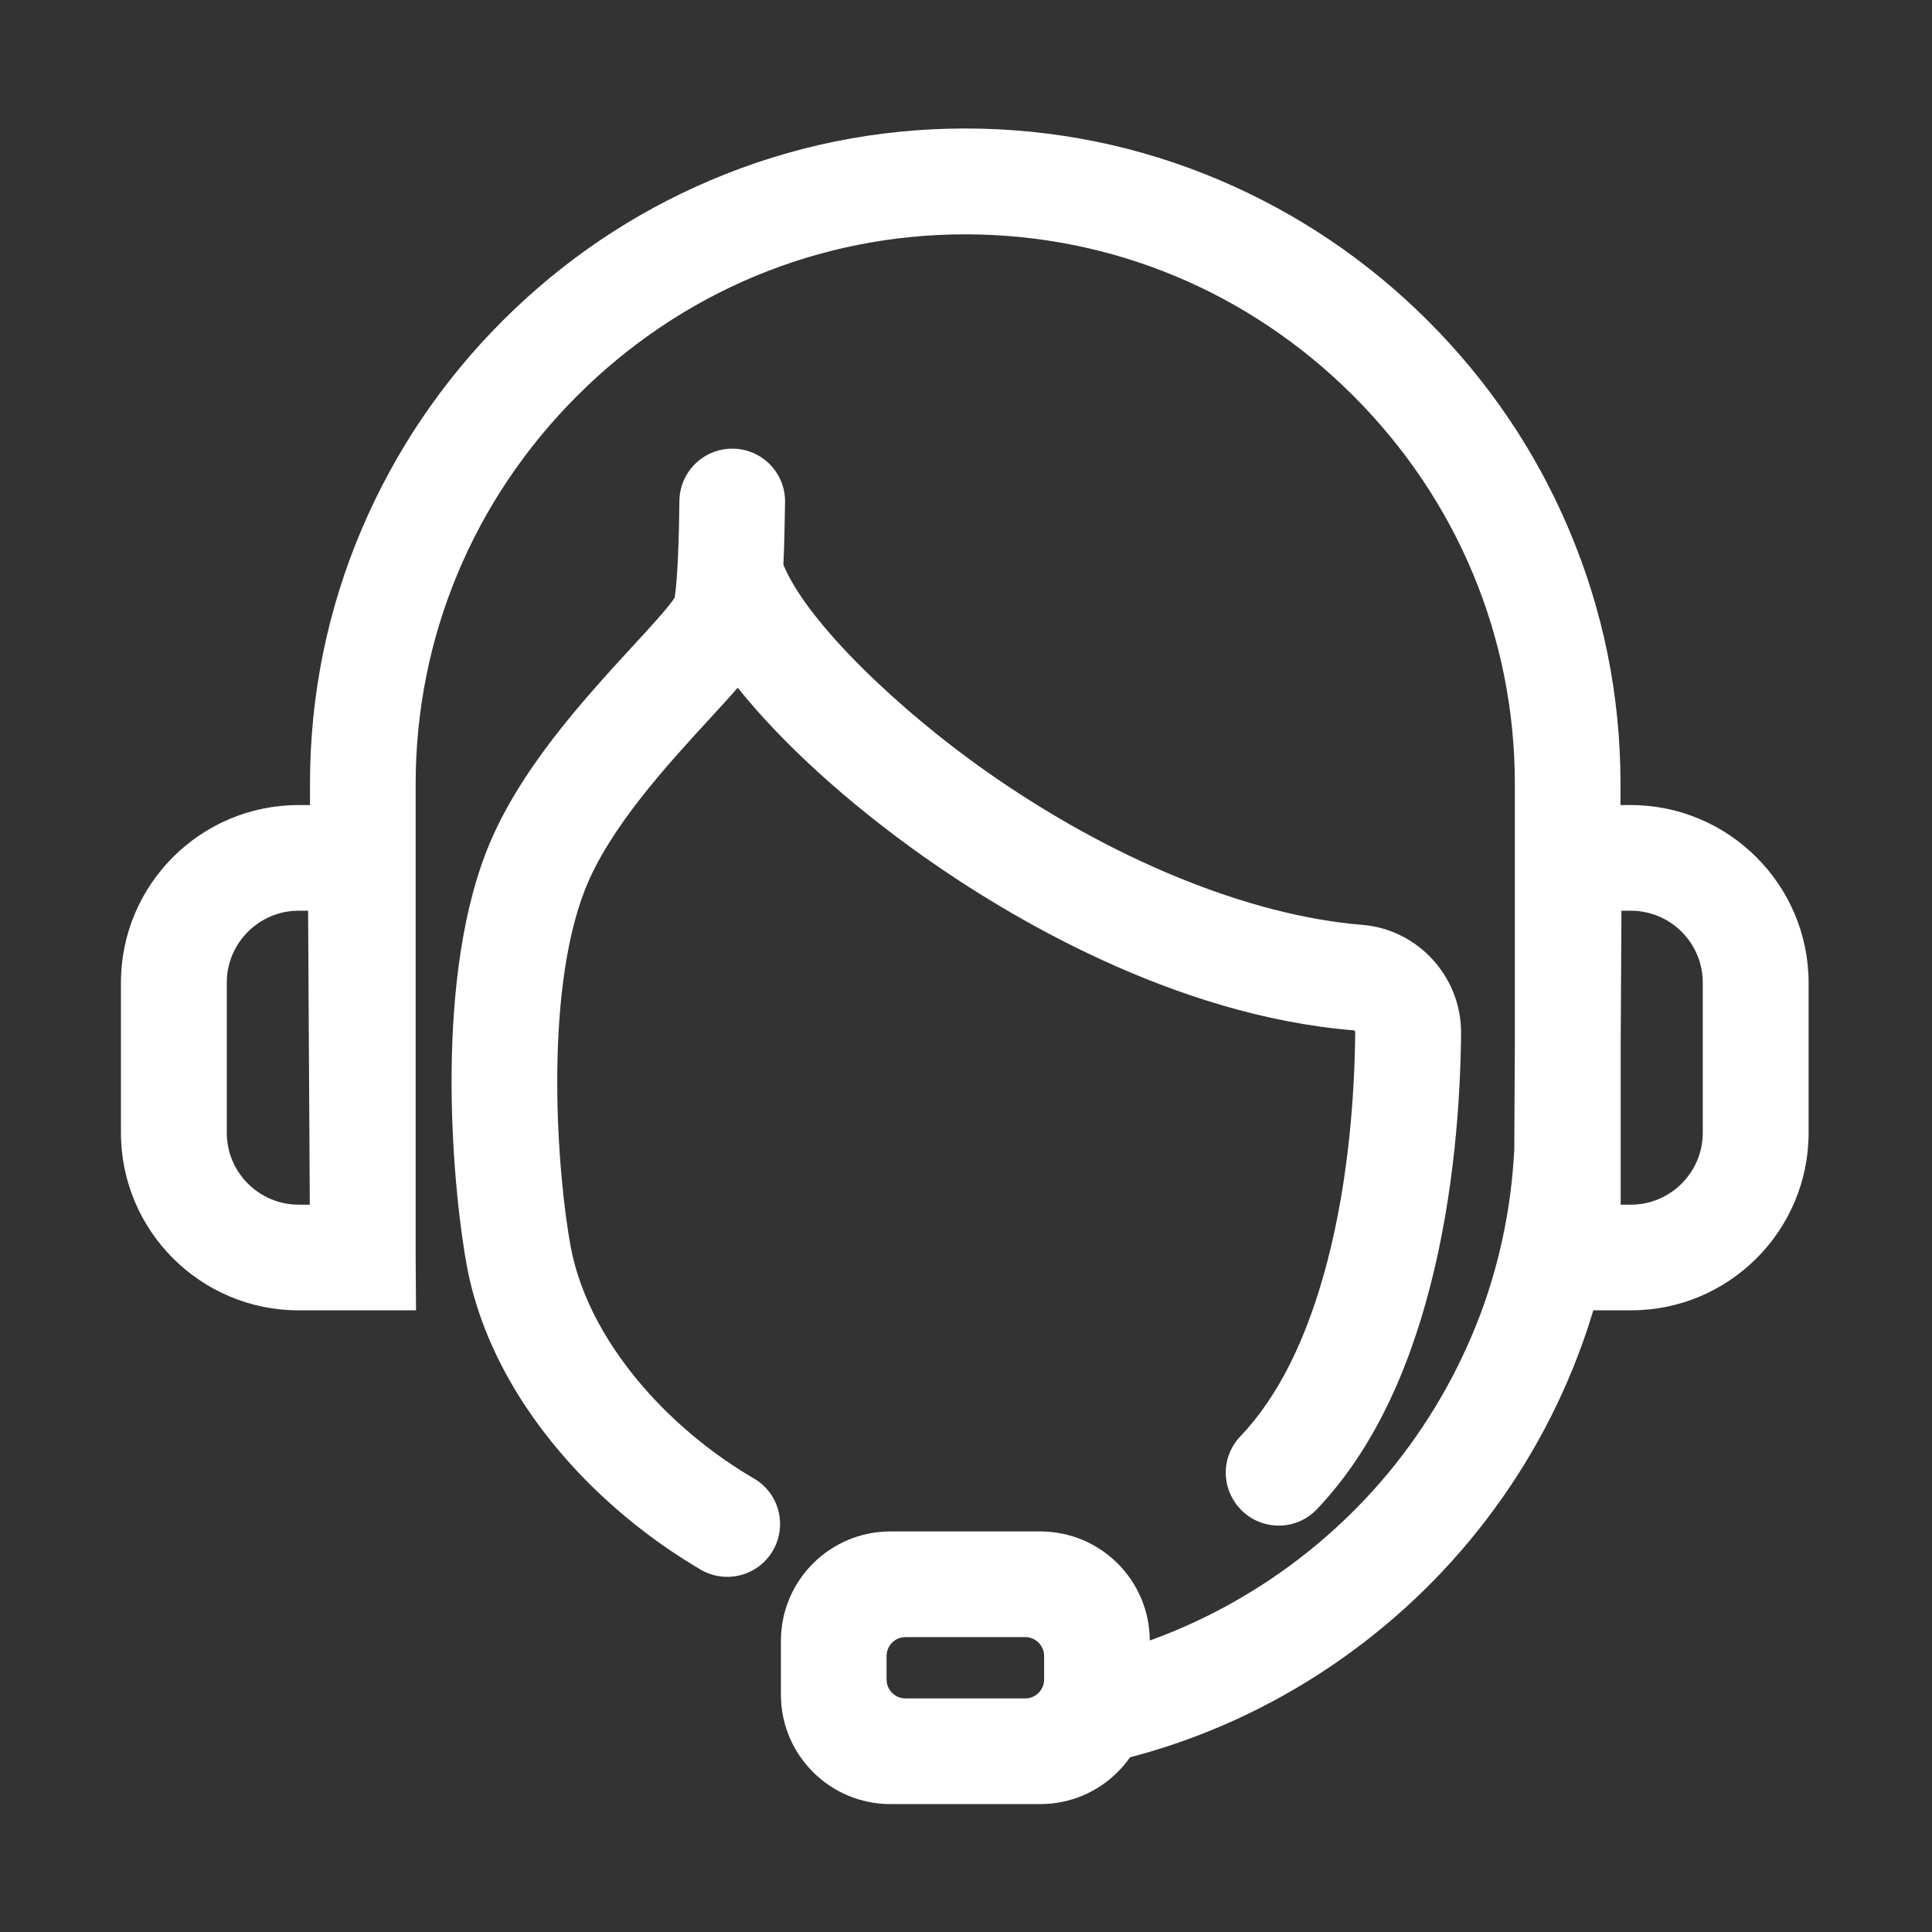
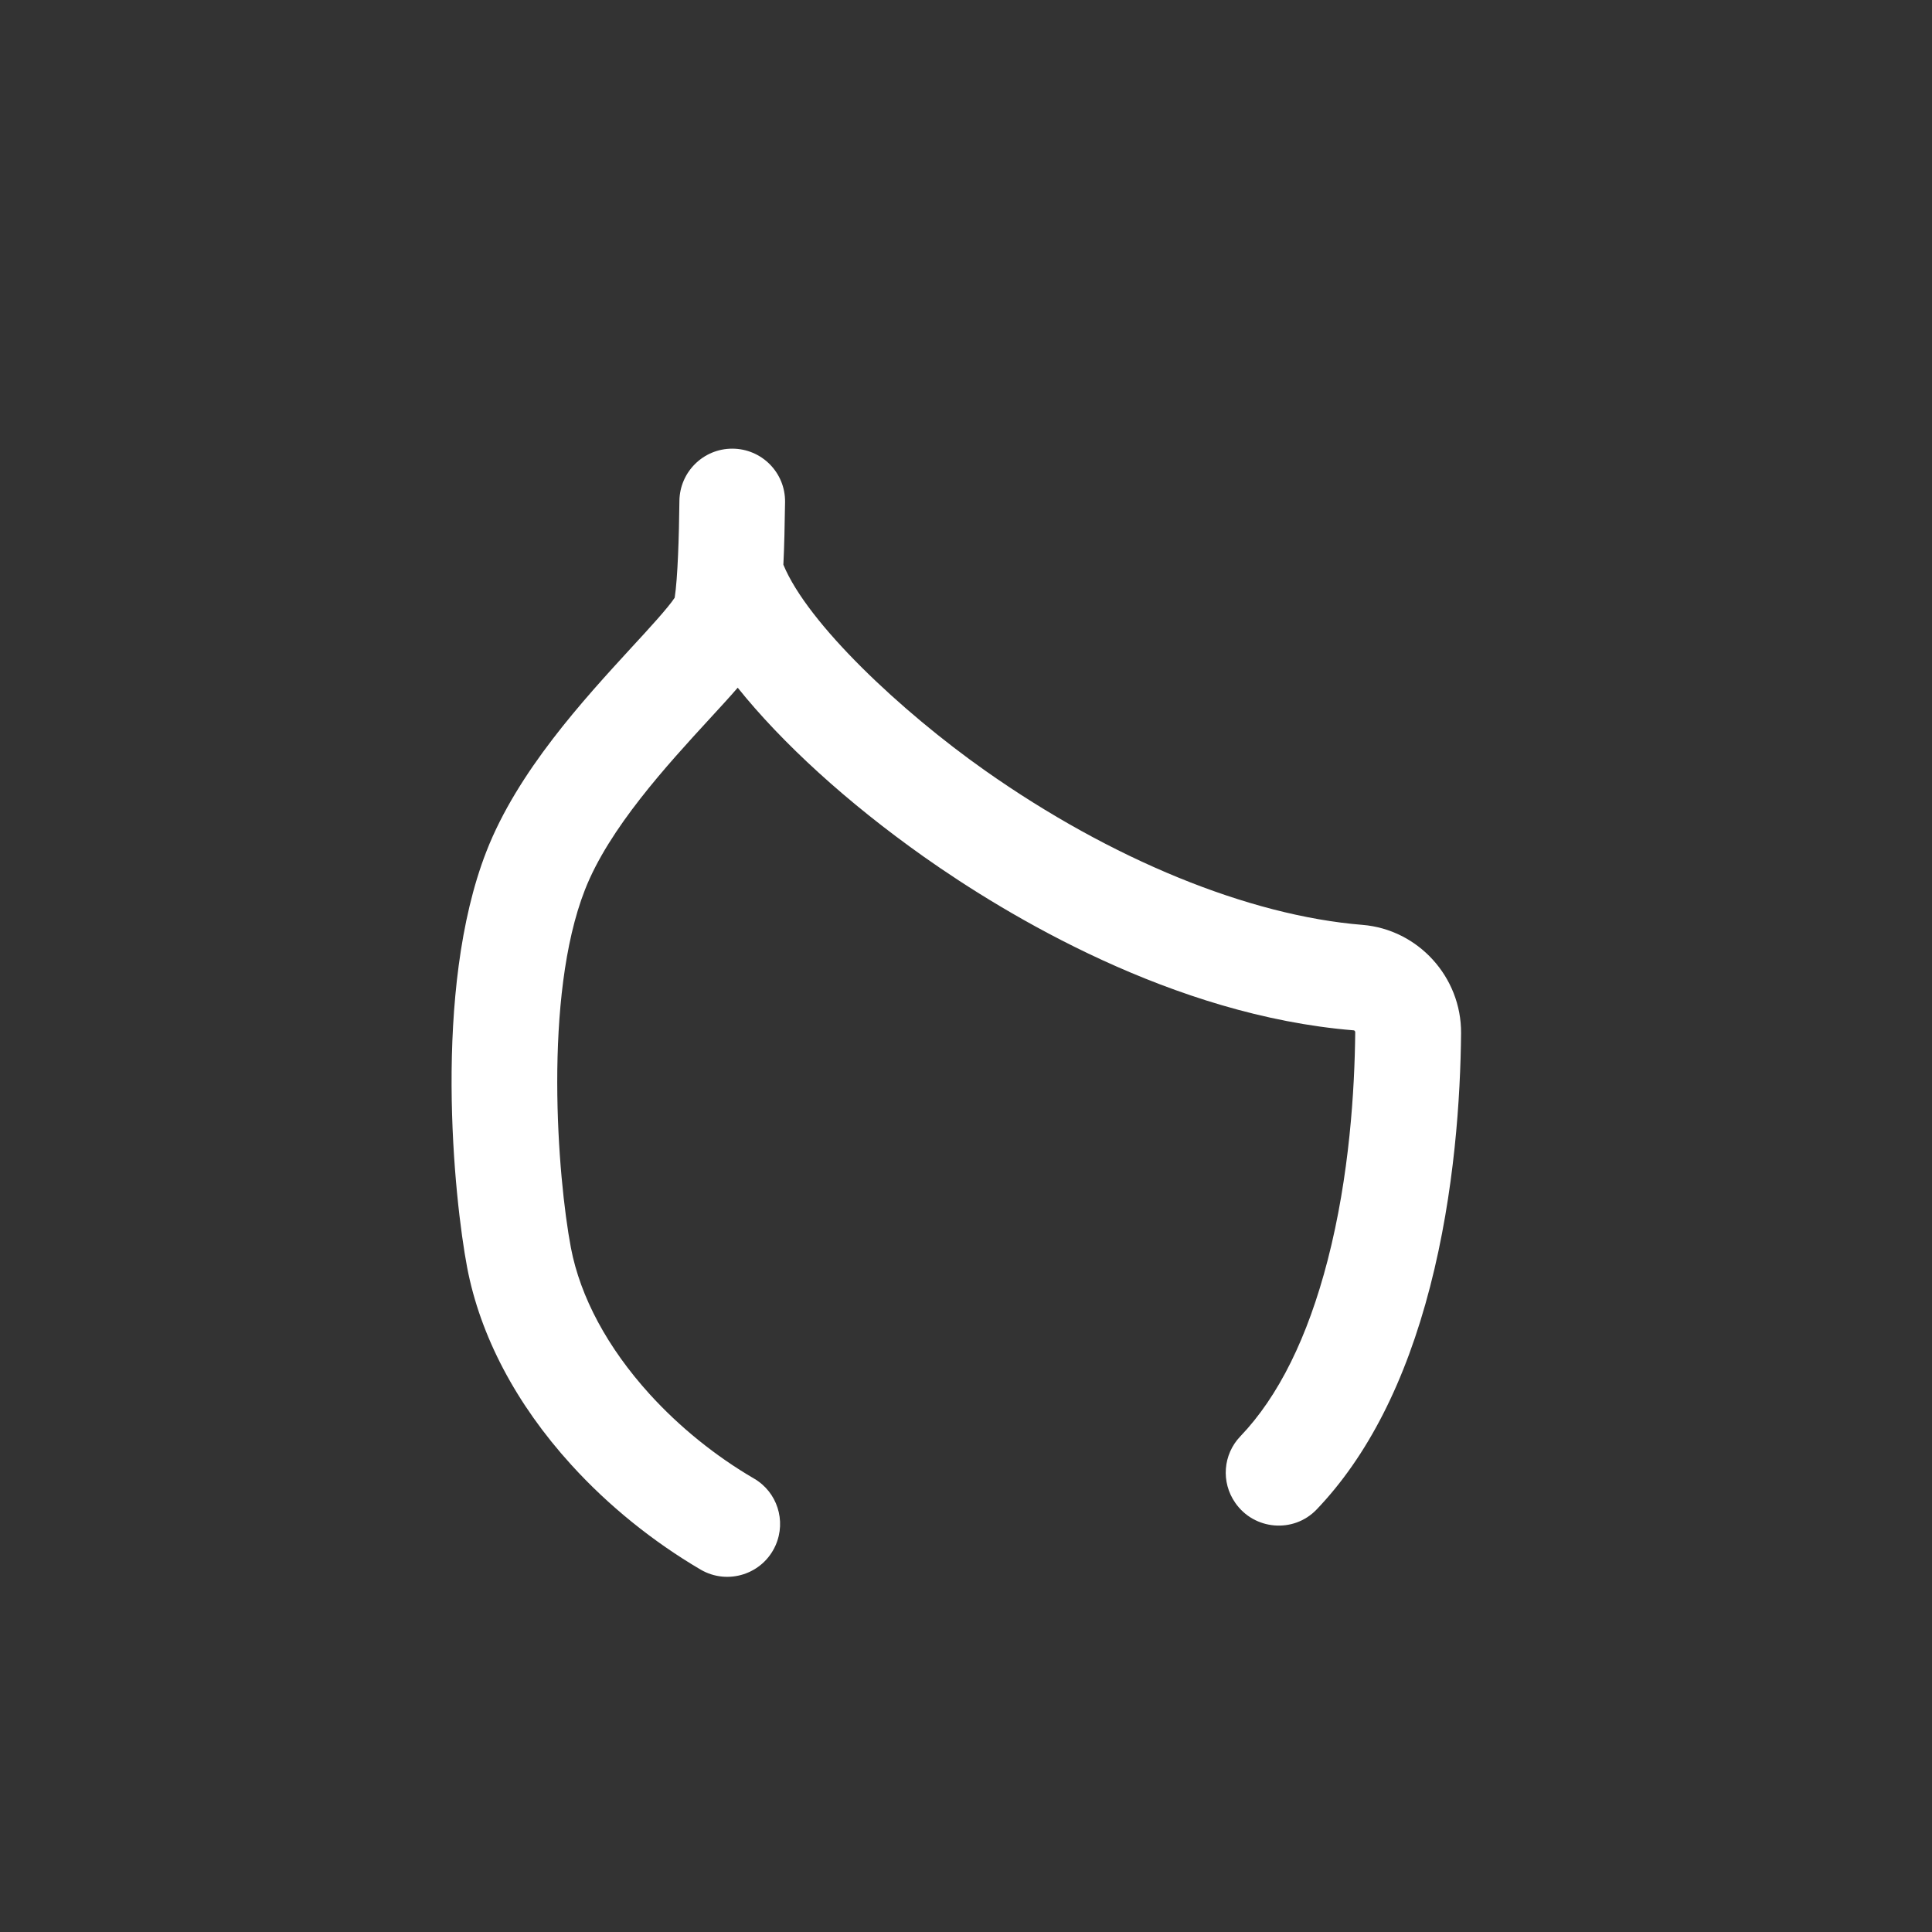
<svg xmlns="http://www.w3.org/2000/svg" t="1696671648725" class="icon" viewBox="0 0 1024 1024" version="1.1" p-id="6243" width="48" height="48">
  <rect x="0" y="0" width="1024" height="1024" fill="#333333" stroke="none" />
-   <path d="M864.3 426.7h-5.4v-11.3c0-46.7-9.2-92.1-27.4-134.9-17.5-41.3-42.6-78.4-74.6-110.4-31.9-31.9-69.1-57-110.4-74.6-42.8-18.2-88.2-27.4-134.9-27.4s-92.1 9.2-134.9 27.4c-41.3 17.5-78.4 42.6-110.4 74.6-31.9 31.9-57 69.1-74.6 110.4-18.2 42.8-27.4 88.2-27.4 134.9v11.3h-6.1c-51.9 0-94.1 42.2-94.1 94.1v79.6c0 51.9 42.2 94.1 94.1 94.1h62.3l-0.2-28v-251c0-77.4 30.4-150.5 85.6-205.7s128.2-85.6 205.7-85.6 150.5 30.4 205.7 85.6 85.6 128.2 85.6 205.7V553l-0.3 56.1c-1.4 28.5-6.9 56.4-16.4 83.2-10.8 30.1-26.4 58.2-46.4 83.5-40.1 50.5-96.4 86.8-158.3 102.2l13.5 54.4c73.9-18.3 140.9-61.5 188.7-121.7 23.9-30.1 42.5-63.5 55.3-99.5 2-5.5 3.8-11.1 5.5-16.7h20c51.9 0 94.1-42.2 94.1-94.1v-79.6C958.5 468.9 916.2 426.7 864.3 426.7zM158.3 638.5c-21 0-38.1-17.1-38.1-38.1v-79.6c0-21 17.1-38.1 38.1-38.1h5l0.9 155.8H158.3zM902.5 600.4c0 21-17.1 38.1-38.1 38.1h-5.4v-85.3l0.4-70.5h5c21 0 38.1 17.1 38.1 38.1V600.4z" fill="#ffffff" p-id="6244" />
-   <path d="M551.4 956.2h-79.5c-32 0-58-26-58-58v-28.5c0-32 26-58 58-58h79.5c32 0 58 26 58 58v28.5C609.4 930.2 583.4 956.2 551.4 956.2zM479.9 867.7c-5.5 0-10 4.5-10 10v12.5c0 5.5 4.5 10 10 10h63.5c5.5 0 10-4.5 10-10v-12.5c0-5.5-4.5-10-10-10H479.9z" fill="#ffffff" p-id="6245" />
-   <path d="M722.1 490.2c-60.3-4.9-133.2-34.7-200-81.8-44.4-31.3-94-77.8-106.9-109.1 0.5-9.7 0.7-20.8 0.9-33.2 0.2-15.6-12.4-28.3-28-28.3h0c-15.3 0-27.8 12.3-28 27.7-0.2 19-0.9 41-2.5 51.3-3.3 5.1-14 16.8-22.8 26.3-25.5 27.8-60.5 65.8-77 108.2-28.7 73.6-17.1 184.1-10.2 220.5 6.9 36.2 25.9 72.4 55.2 104.6 19.6 21.6 43.3 40.7 68.5 55.5 14.5 8.5 33.1 2.4 39.8-12.9l0 0c5.7-13 0.8-28.2-11.4-35.3-20.4-11.9-39.5-27.3-55.4-44.8-22.3-24.6-36.7-51.4-41.7-77.5-7.1-37.5-14.7-133.2 7.4-189.7 12.7-32.6 43.6-66.2 66.1-90.7 5.6-6.1 10.6-11.5 14.9-16.5 23.5 29.3 57.9 60.8 98.8 89.7 43.9 31 131.9 84.1 227.7 91.9 0.4 0 0.8 0.5 0.8 1-0.3 30.3-3 75.9-14.6 120.8-10.6 41-26.1 72.3-46.3 93.4-9.2 9.6-10.3 24.3-2.7 35.2l0 0c10 14.5 30.9 16.3 43.1 3.6 27-28.2 47.2-67.8 60.2-118.2 13-50.3 16.1-100.8 16.4-134.3C774.6 517.8 751.6 492.6 722.1 490.2z" fill="#ffffff" p-id="6246" />
+   <path d="M722.1 490.2c-60.3-4.9-133.2-34.7-200-81.8-44.4-31.3-94-77.8-106.9-109.1 0.5-9.7 0.7-20.8 0.9-33.2 0.2-15.6-12.4-28.3-28-28.3h0c-15.3 0-27.8 12.3-28 27.7-0.2 19-0.9 41-2.5 51.3-3.3 5.1-14 16.8-22.8 26.3-25.5 27.8-60.5 65.8-77 108.2-28.7 73.6-17.1 184.1-10.2 220.5 6.9 36.2 25.9 72.4 55.2 104.6 19.6 21.6 43.3 40.7 68.5 55.5 14.5 8.5 33.1 2.4 39.8-12.9c5.7-13 0.8-28.2-11.4-35.3-20.4-11.9-39.5-27.3-55.4-44.8-22.3-24.6-36.7-51.4-41.7-77.5-7.1-37.5-14.7-133.2 7.4-189.7 12.7-32.6 43.6-66.2 66.1-90.7 5.6-6.1 10.6-11.5 14.9-16.5 23.5 29.3 57.9 60.8 98.8 89.7 43.9 31 131.9 84.1 227.7 91.9 0.4 0 0.8 0.5 0.8 1-0.3 30.3-3 75.9-14.6 120.8-10.6 41-26.1 72.3-46.3 93.4-9.2 9.6-10.3 24.3-2.7 35.2l0 0c10 14.5 30.9 16.3 43.1 3.6 27-28.2 47.2-67.8 60.2-118.2 13-50.3 16.1-100.8 16.4-134.3C774.6 517.8 751.6 492.6 722.1 490.2z" fill="#ffffff" p-id="6246" />
</svg>